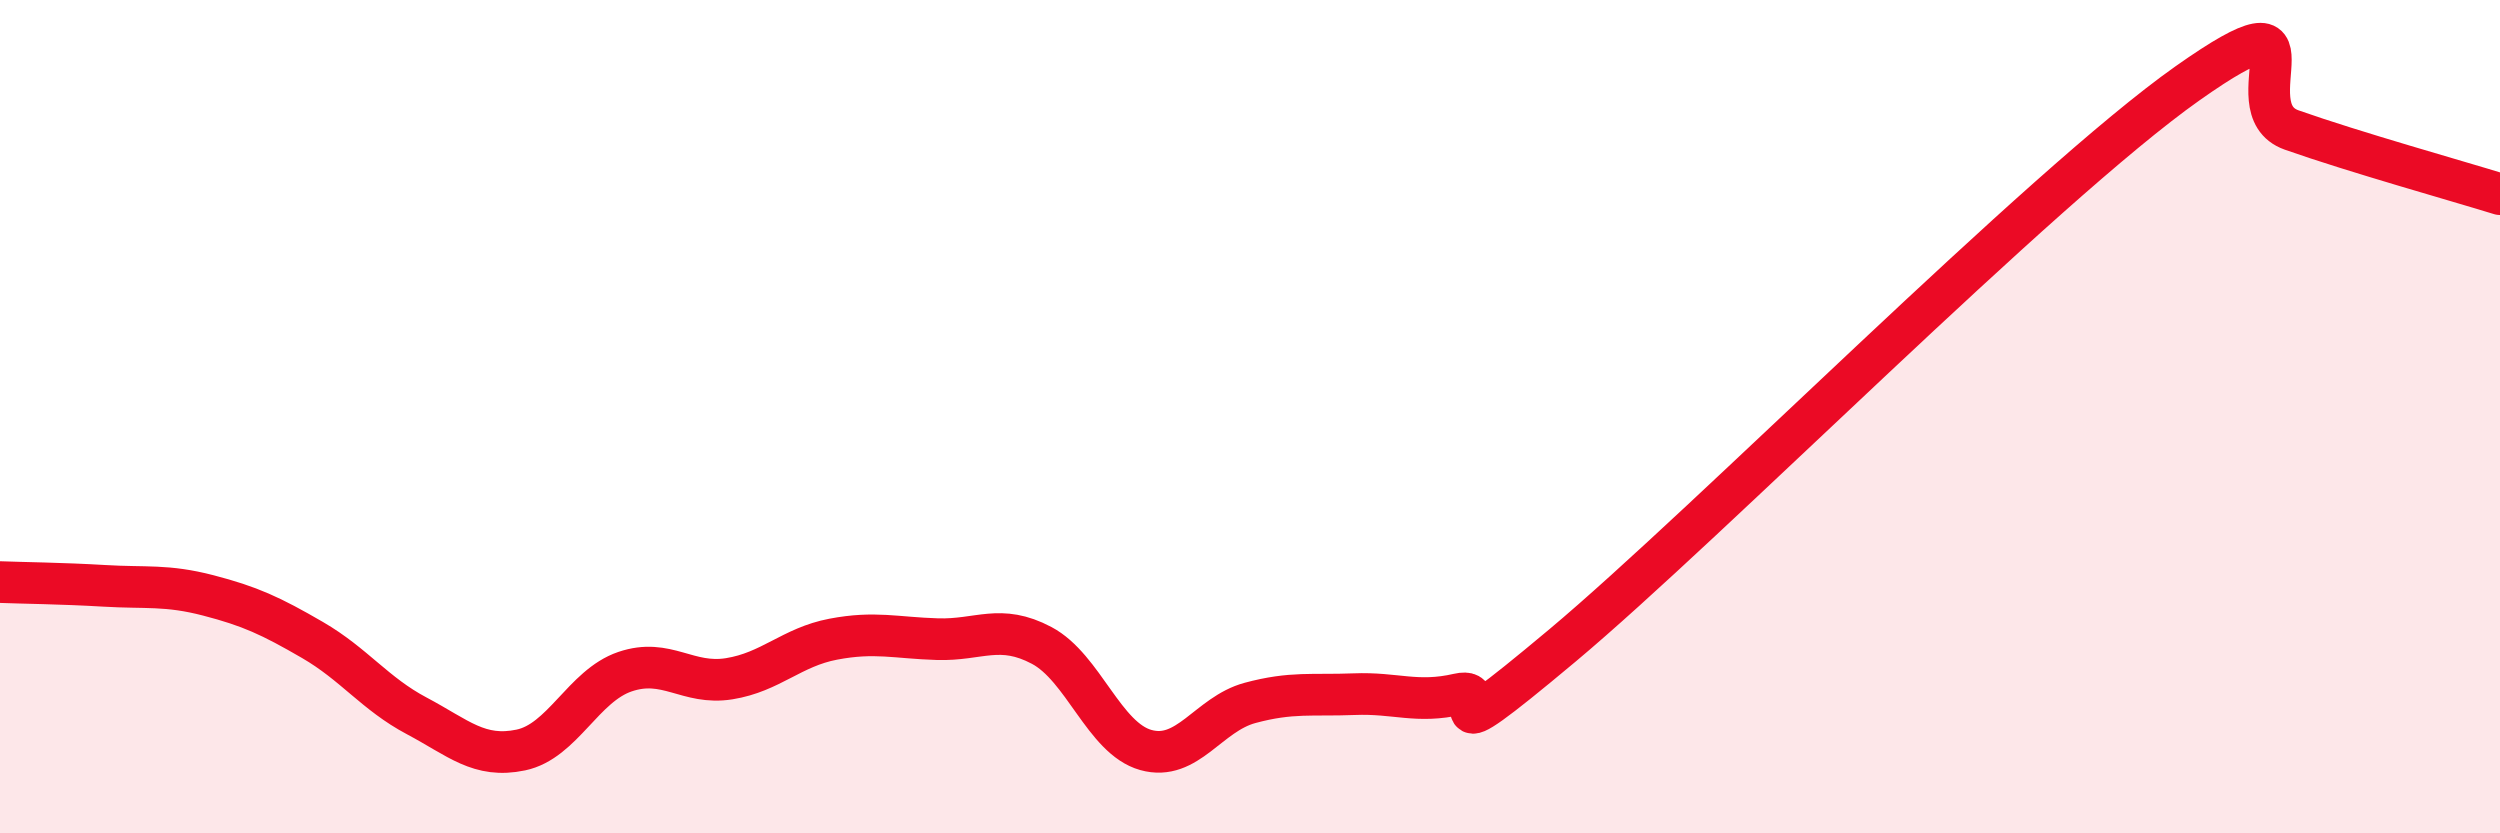
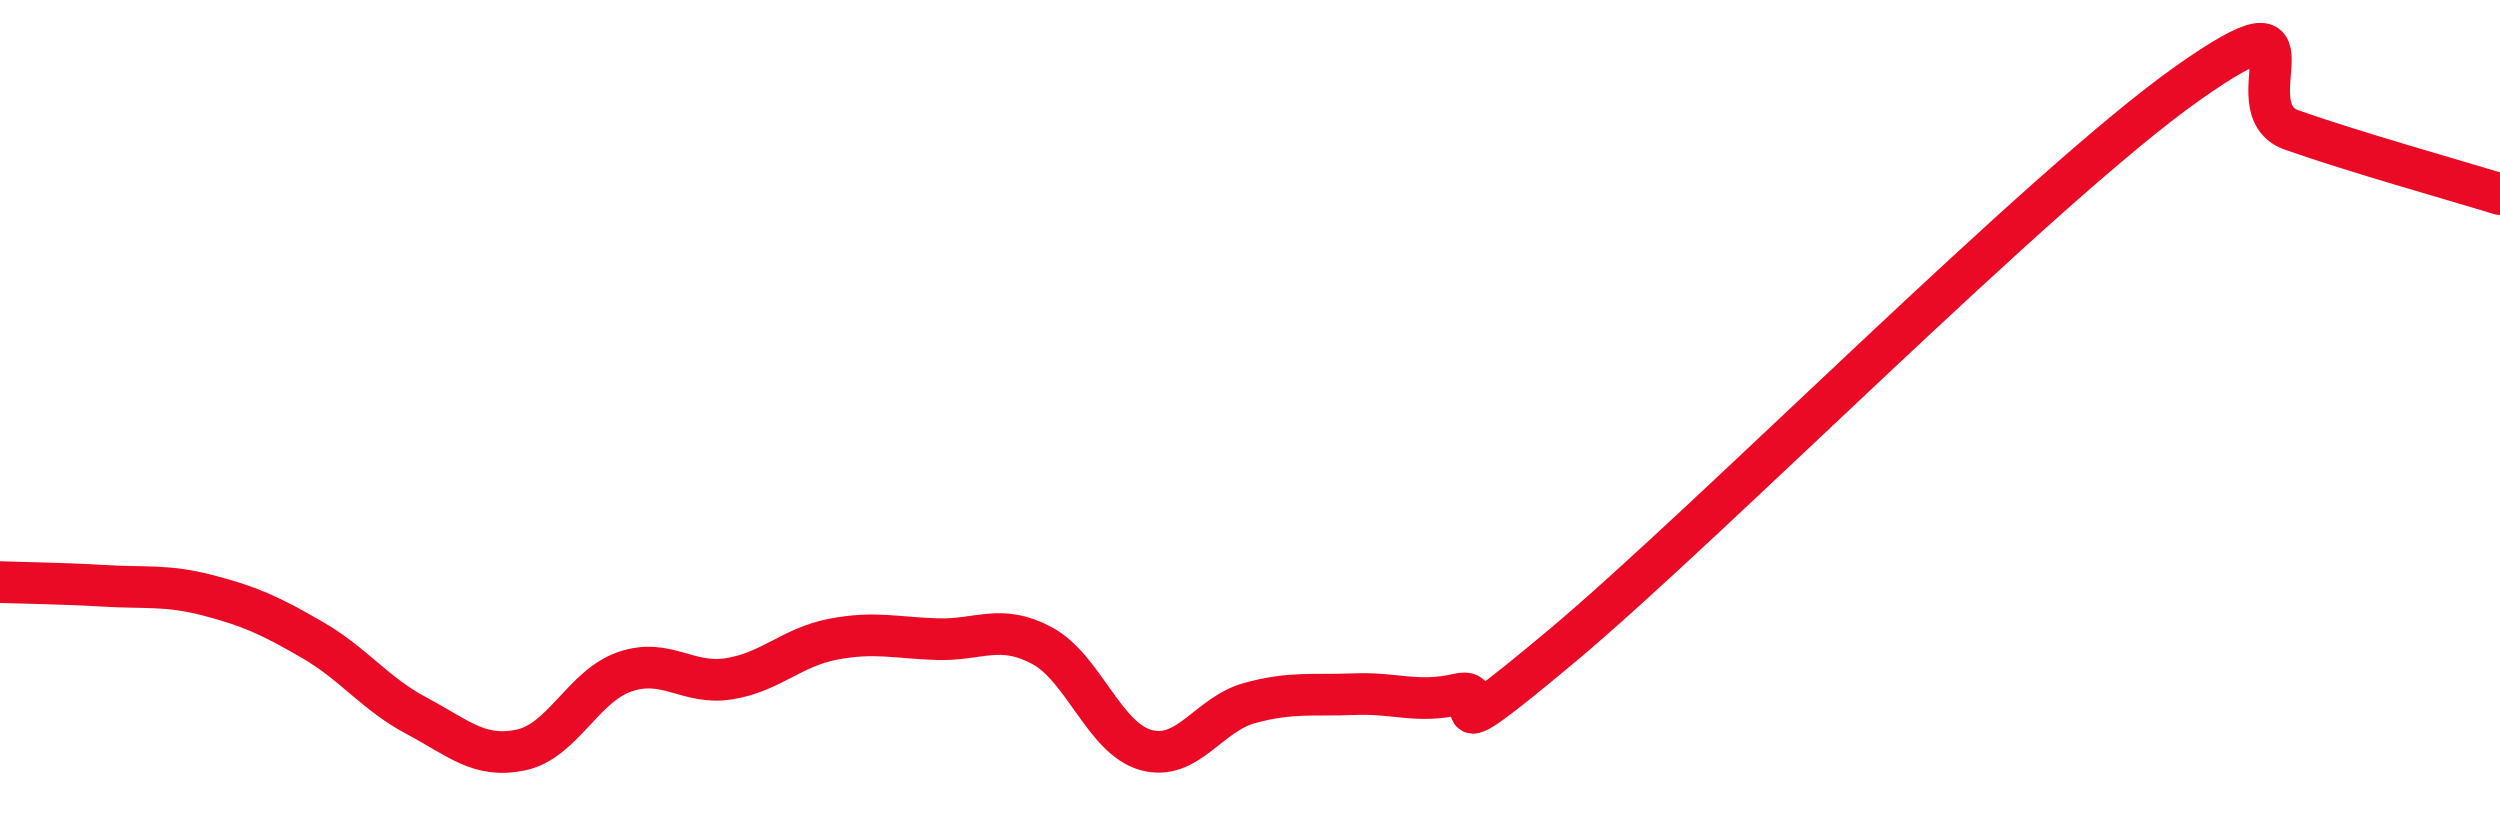
<svg xmlns="http://www.w3.org/2000/svg" width="60" height="20" viewBox="0 0 60 20">
-   <path d="M 0,13.97 C 0.5,13.99 1.5,14 2.5,14.06 C 3.5,14.12 4,14.03 5,14.29 C 6,14.55 6.5,14.78 7.5,15.36 C 8.5,15.94 9,16.65 10,17.18 C 11,17.71 11.5,18.21 12.5,18 C 13.5,17.79 14,16.46 15,16.12 C 16,15.78 16.5,16.45 17.5,16.29 C 18.5,16.13 19,15.53 20,15.34 C 21,15.15 21.5,15.31 22.5,15.34 C 23.5,15.37 24,14.96 25,15.49 C 26,16.02 26.5,17.72 27.5,18 C 28.5,18.28 29,17.14 30,16.87 C 31,16.6 31.5,16.7 32.5,16.66 C 33.5,16.62 34,16.89 35,16.66 C 36,16.43 34,18.42 37.5,15.49 C 41,12.56 49,4.47 52.5,2 C 56,-0.47 53.5,2.59 55,3.12 C 56.5,3.65 59,4.35 60,4.66L60 20L0 20Z" fill="#EB0A25" opacity="0.1" stroke-linecap="round" stroke-linejoin="round" />
  <path d="M 0,13.97 C 0.5,13.99 1.5,14 2.5,14.06 C 3.5,14.12 4,14.03 5,14.29 C 6,14.55 6.5,14.78 7.5,15.36 C 8.5,15.94 9,16.65 10,17.18 C 11,17.71 11.5,18.21 12.5,18 C 13.5,17.79 14,16.46 15,16.12 C 16,15.78 16.5,16.45 17.5,16.29 C 18.5,16.13 19,15.53 20,15.34 C 21,15.15 21.5,15.31 22.5,15.34 C 23.5,15.37 24,14.96 25,15.49 C 26,16.02 26.5,17.72 27.5,18 C 28.5,18.28 29,17.14 30,16.87 C 31,16.6 31.5,16.7 32.5,16.66 C 33.5,16.62 34,16.89 35,16.66 C 36,16.43 34,18.42 37.5,15.49 C 41,12.56 49,4.47 52.5,2 C 56,-0.47 53.5,2.59 55,3.12 C 56.5,3.65 59,4.35 60,4.66" stroke="#EB0A25" stroke-width="1" fill="none" stroke-linecap="round" stroke-linejoin="round" />
</svg>